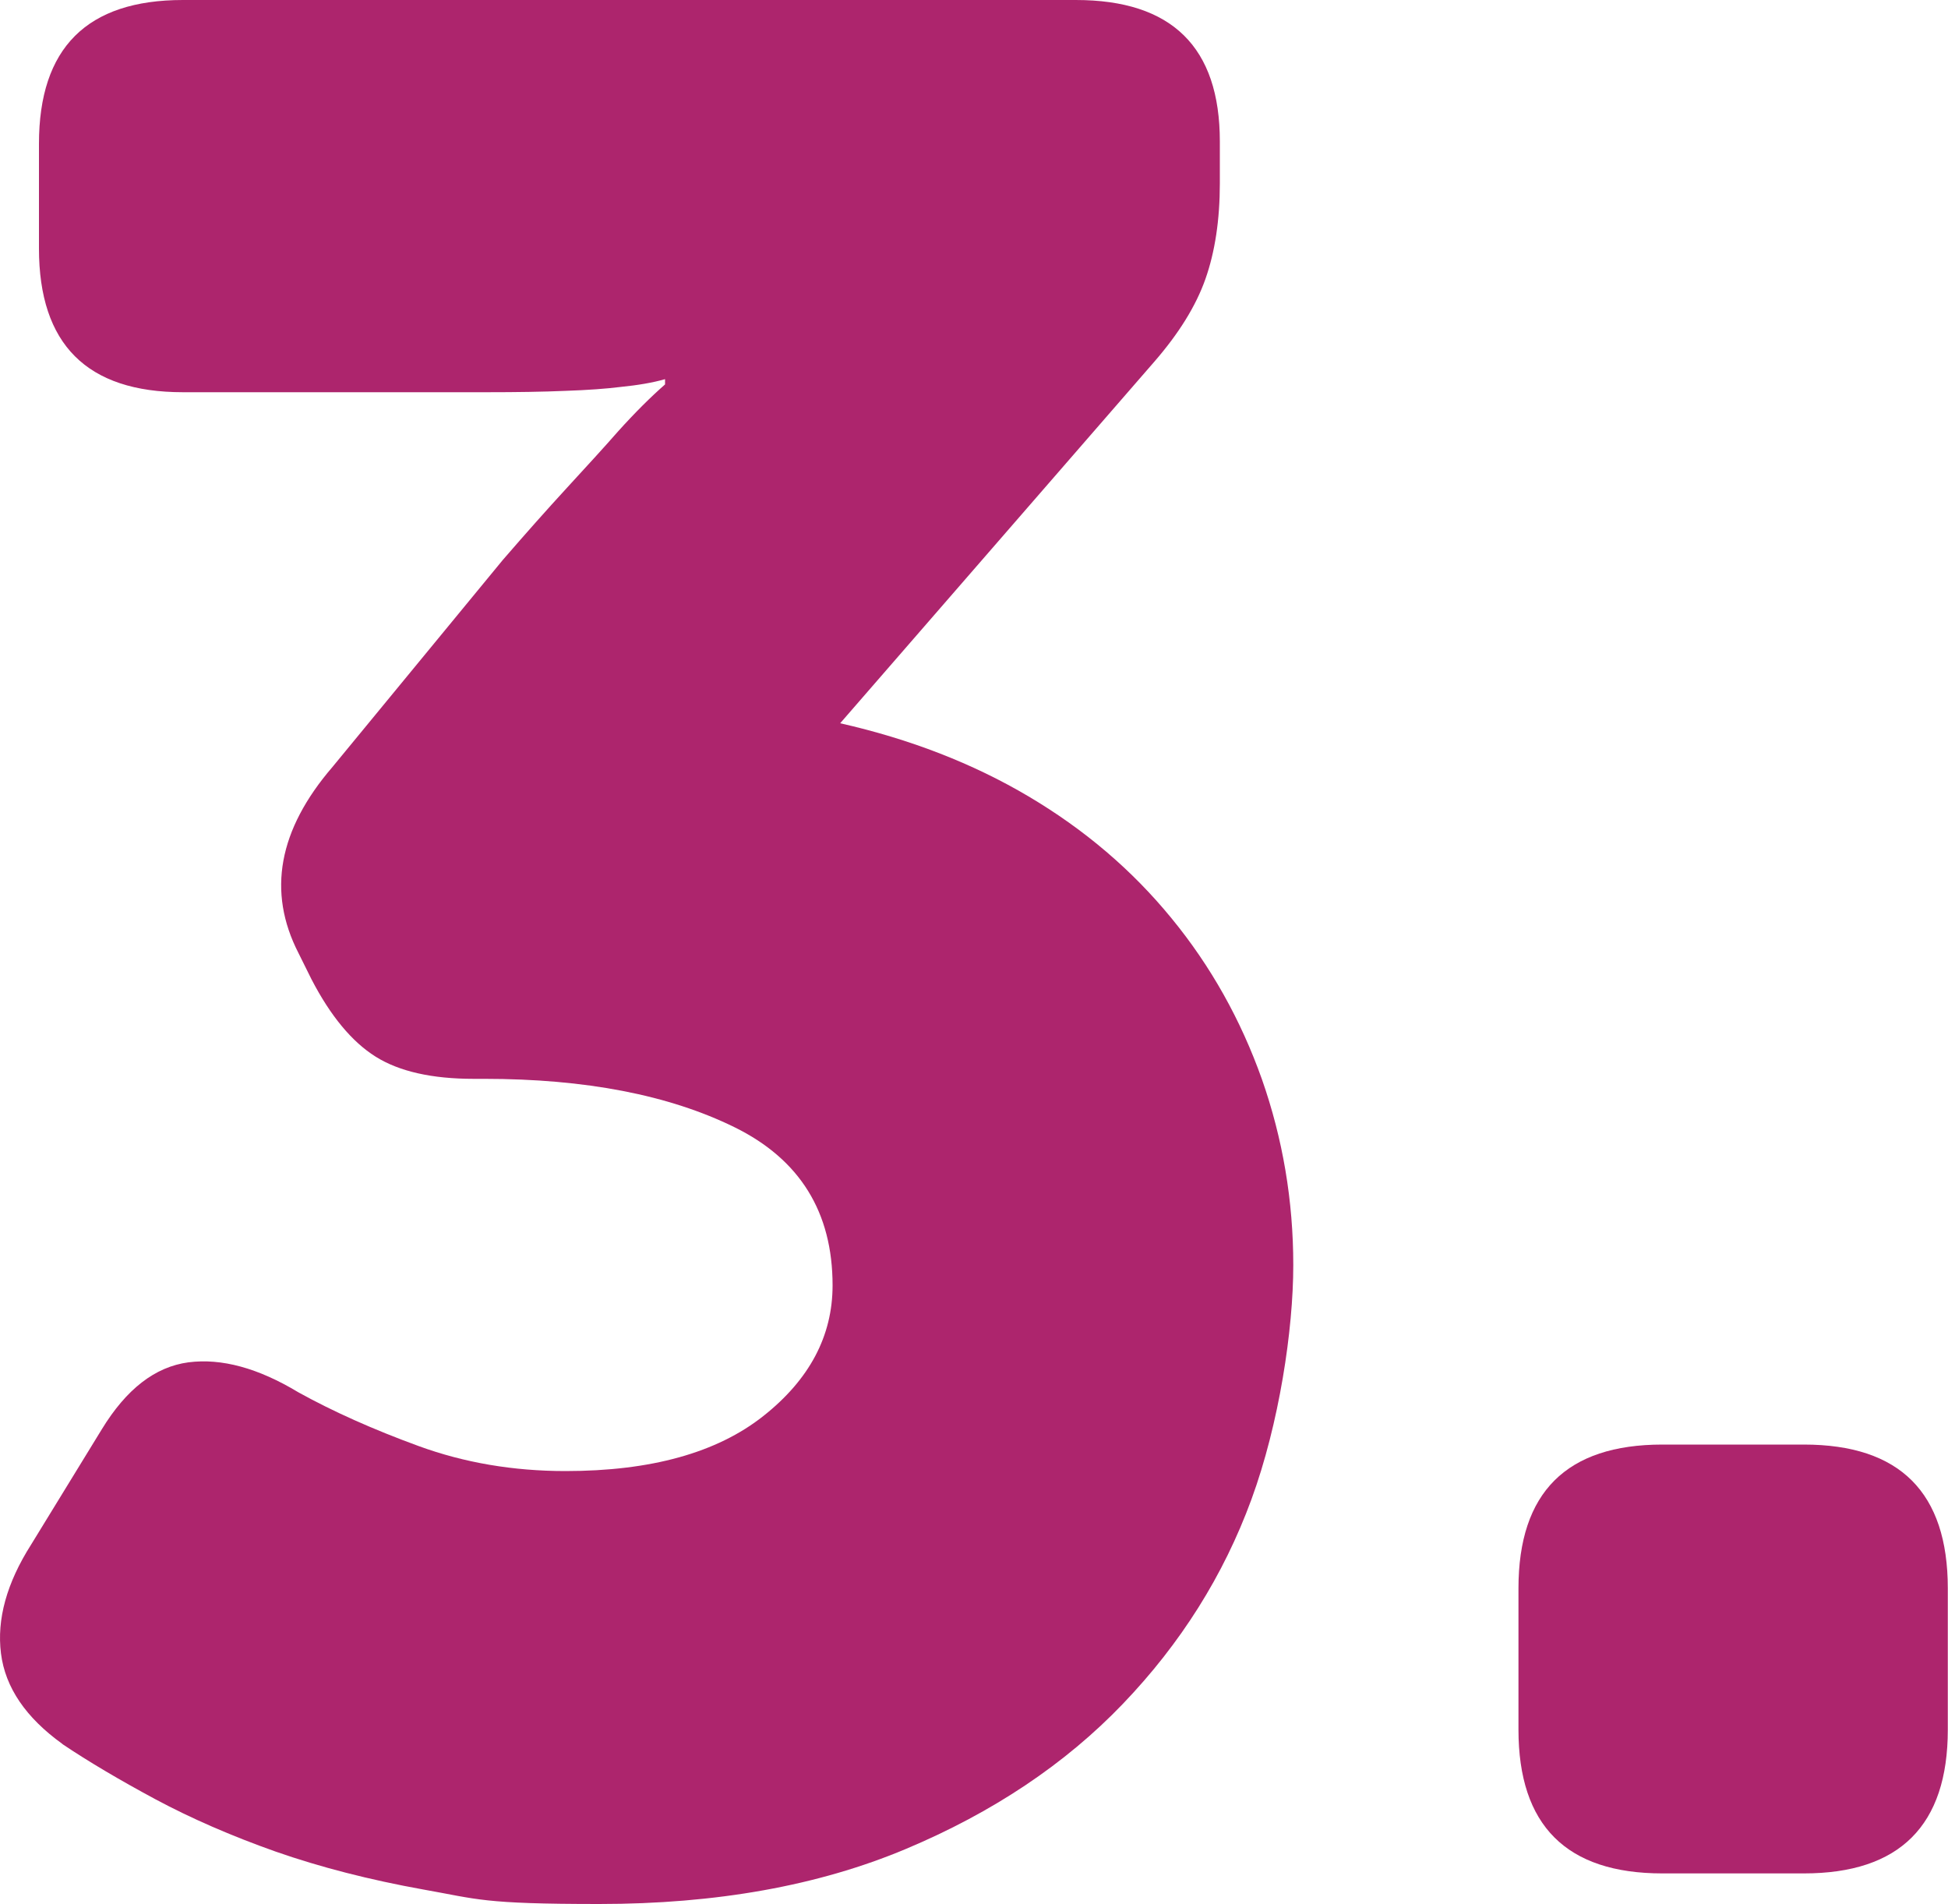
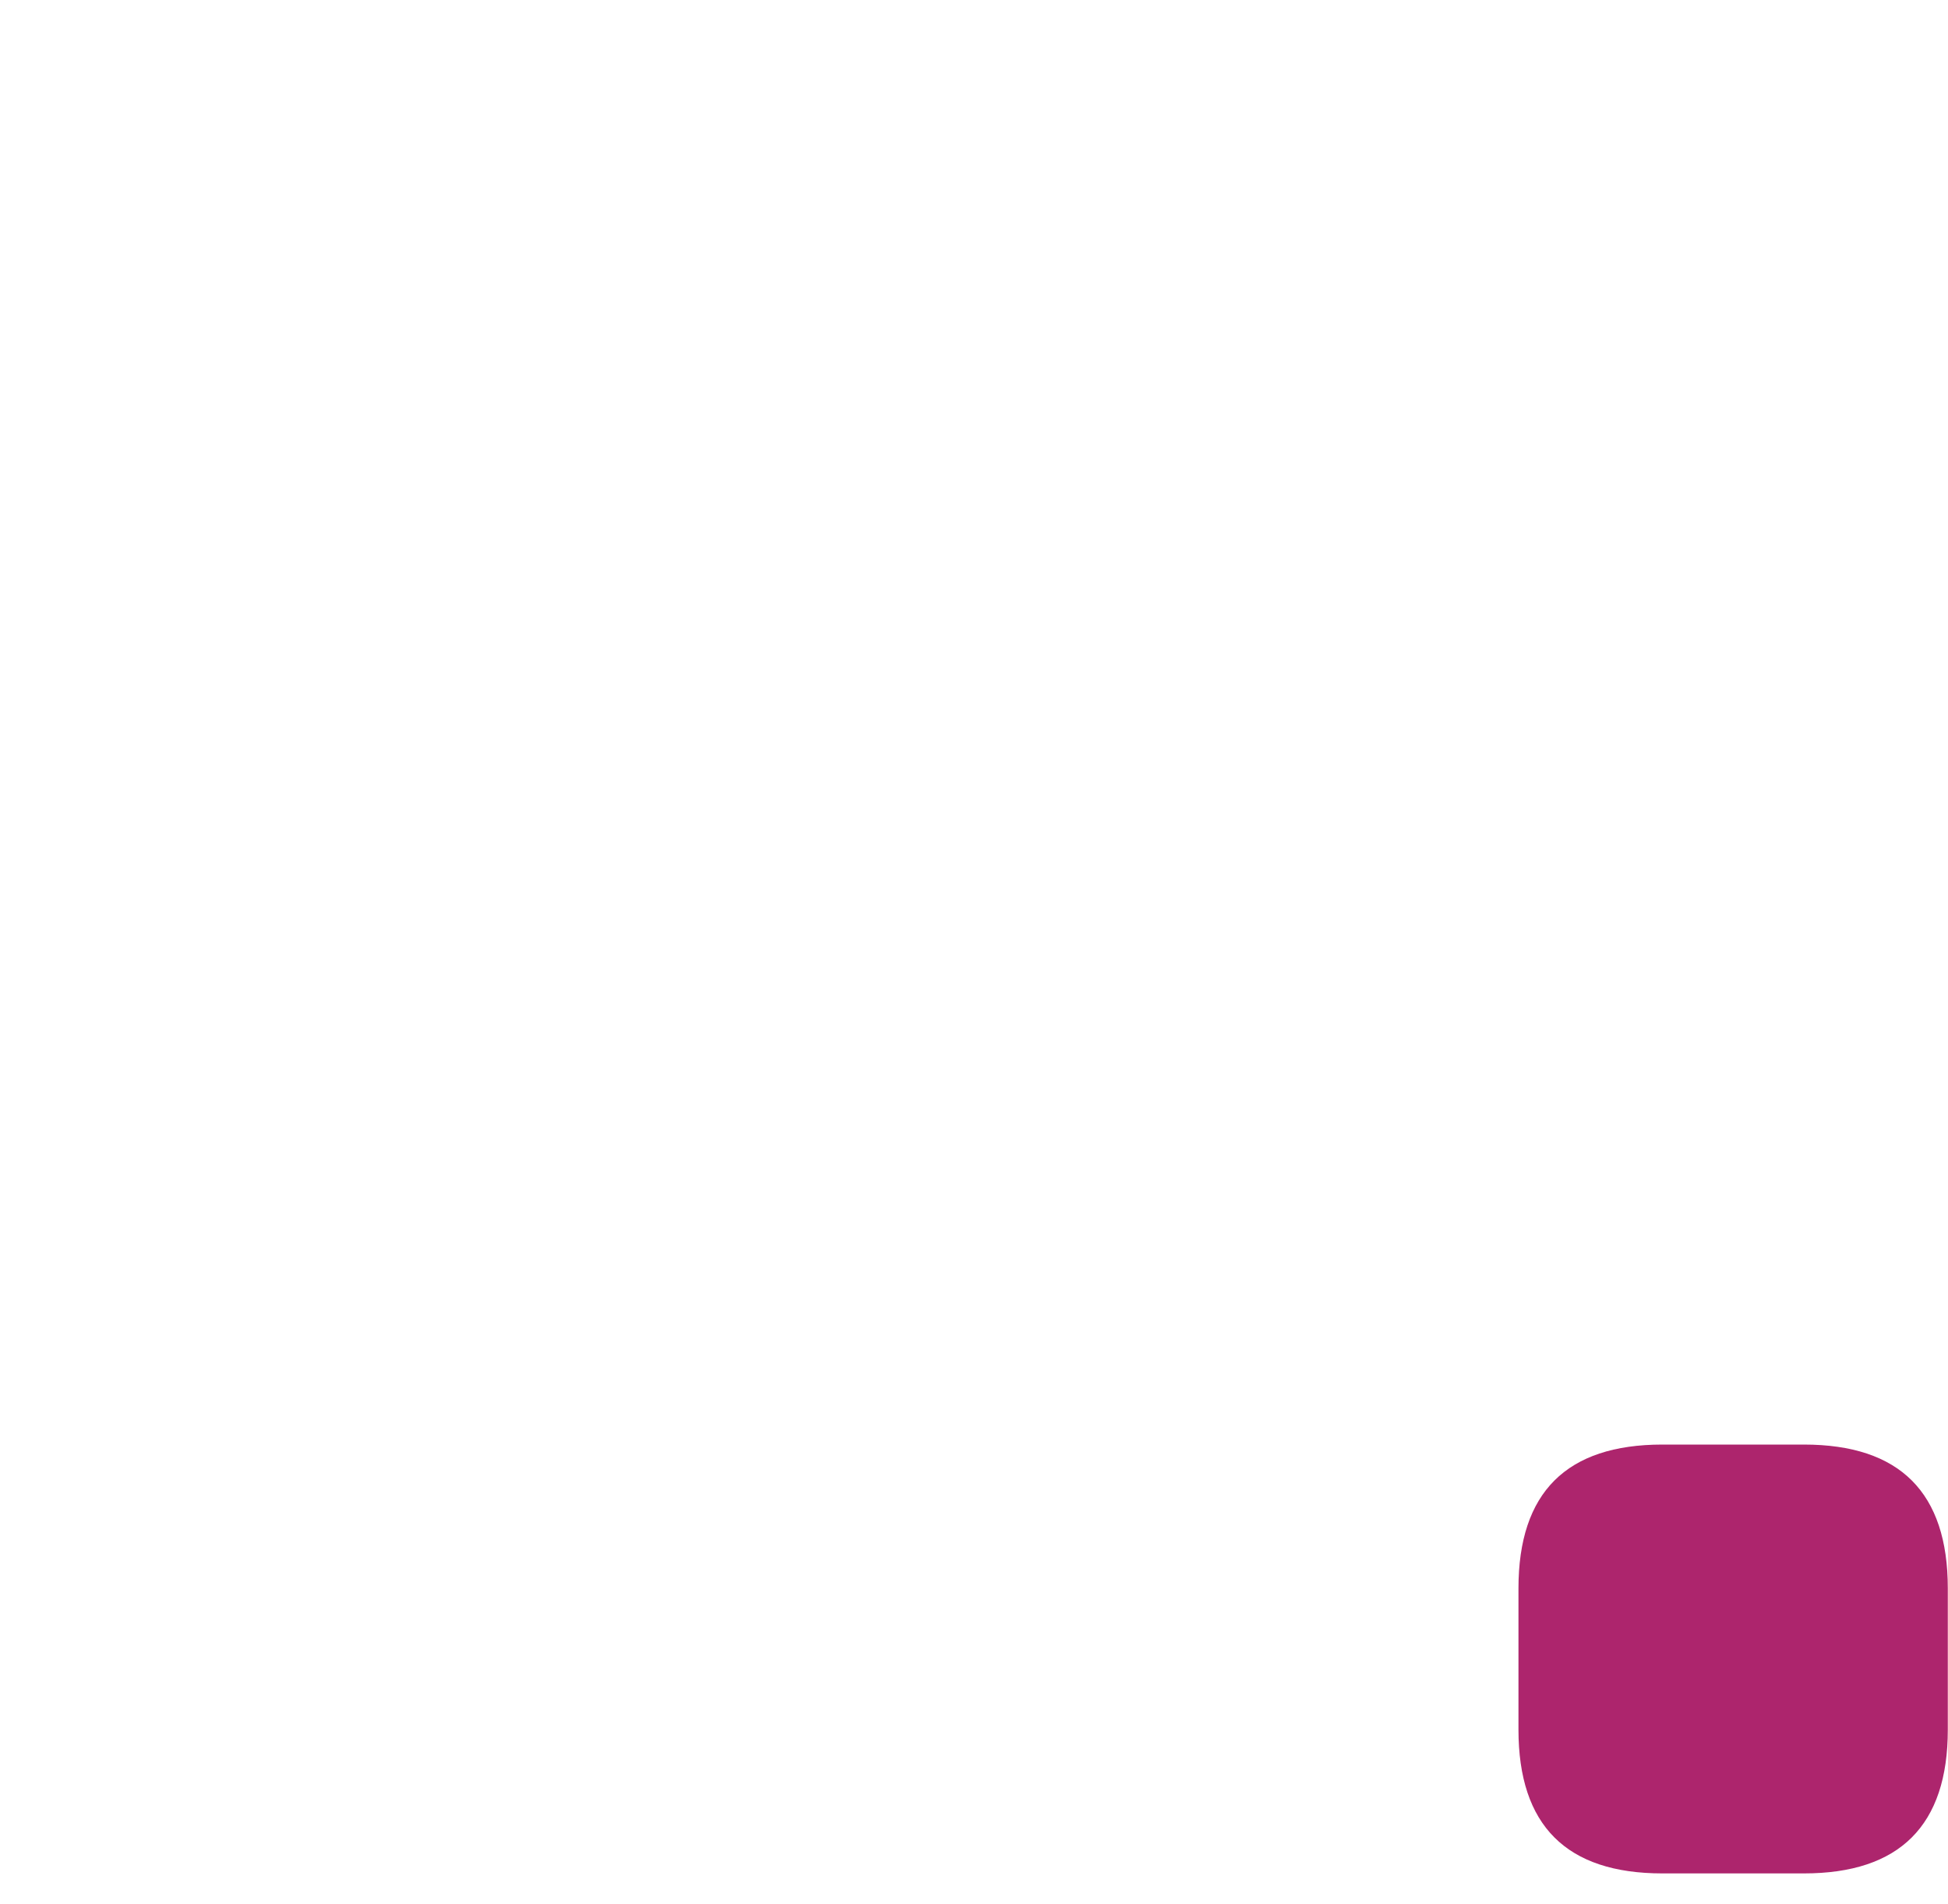
<svg xmlns="http://www.w3.org/2000/svg" version="1.1" viewBox="0 0 1000 977.3">
  <defs>
    <style>
      .cls-1 {
        fill: #ad256d;
      }

      .cls-2 {
        isolation: isolate;
      }
    </style>
  </defs>
  <g>
    <g id="Camada_1">
      <g id="_1." class="cls-2">
        <g class="cls-2">
-           <path class="cls-1" d="M32.1,895.1c-18.8-13.5-29.4-29-31.6-46.5-2.2-17.5,2.9-36.1,15.5-55.9l36.3-59.2c12.6-20.6,27.3-32,44.4-34.3,17-2.2,35.8,2.9,56.5,15.4,17.9,9.9,38.5,19.1,61.8,27.6,23.3,8.5,48.4,12.8,75.3,12.8,43.9,0,77.7-9.4,101.5-28.2,23.8-18.8,35.6-41.2,35.6-67.1,0-37.6-16.8-64.7-50.4-81.2-33.6-16.5-76.4-24.8-128.4-24.8h-5.4c-21.5,0-38.3-3.8-50.4-11.4s-23.1-20.8-32.9-39.7l-6.7-13.5c-16.1-31.4-10.3-63.2,17.5-95.5l87.4-106.2c11.6-13.4,22.6-25.8,32.9-37,10.3-11.2,19.1-20.8,26.2-28.9,8.9-9.9,17-17.9,24.2-24.2v-2.7c-6.3,1.8-13.9,3.1-22.9,4-7.2.9-16.6,1.6-28.2,2-11.6.5-25.1.7-40.3.7H93.9c-49.3,0-73.9-24.6-73.9-73.8v-53.7C20,24.6,44.6,0,93.9,0h458.4c49.3,0,73.9,24.2,73.9,72.6v21.5c0,18.8-2.5,35.2-7.4,49.1-4.9,13.9-13.7,28-26.2,42.4l-161.3,185.6c35.8,8.1,68.1,20.6,96.8,37.6,28.7,17,53.1,37.8,73.3,62.5,20.2,24.6,35.6,52.2,46.4,82.6,10.7,30.5,16.1,62.3,16.1,95.4s-7.2,81.3-21.5,120.3c-14.3,39-36.3,73.9-65.9,104.8-29.6,30.9-66.8,55.8-111.6,74.6-44.8,18.8-97.2,28.2-157.3,28.2s-62.3-2.5-90.1-7.4c-27.8-5-53.1-11.5-76-19.5-22.9-8.1-43.5-17.1-61.8-26.9-18.4-9.9-34.3-19.3-47.7-28.3Z" />
          <path class="cls-1" d="M779.5,815.2c0-49.2,24.6-73.8,73.9-73.8h72.6c49.3,0,73.9,24.6,73.9,73.8v72.5c0,49.2-24.7,73.8-73.9,73.8h-72.6c-49.3,0-73.9-24.6-73.9-73.8v-72.5Z" />
        </g>
      </g>
    </g>
  </g>
</svg>